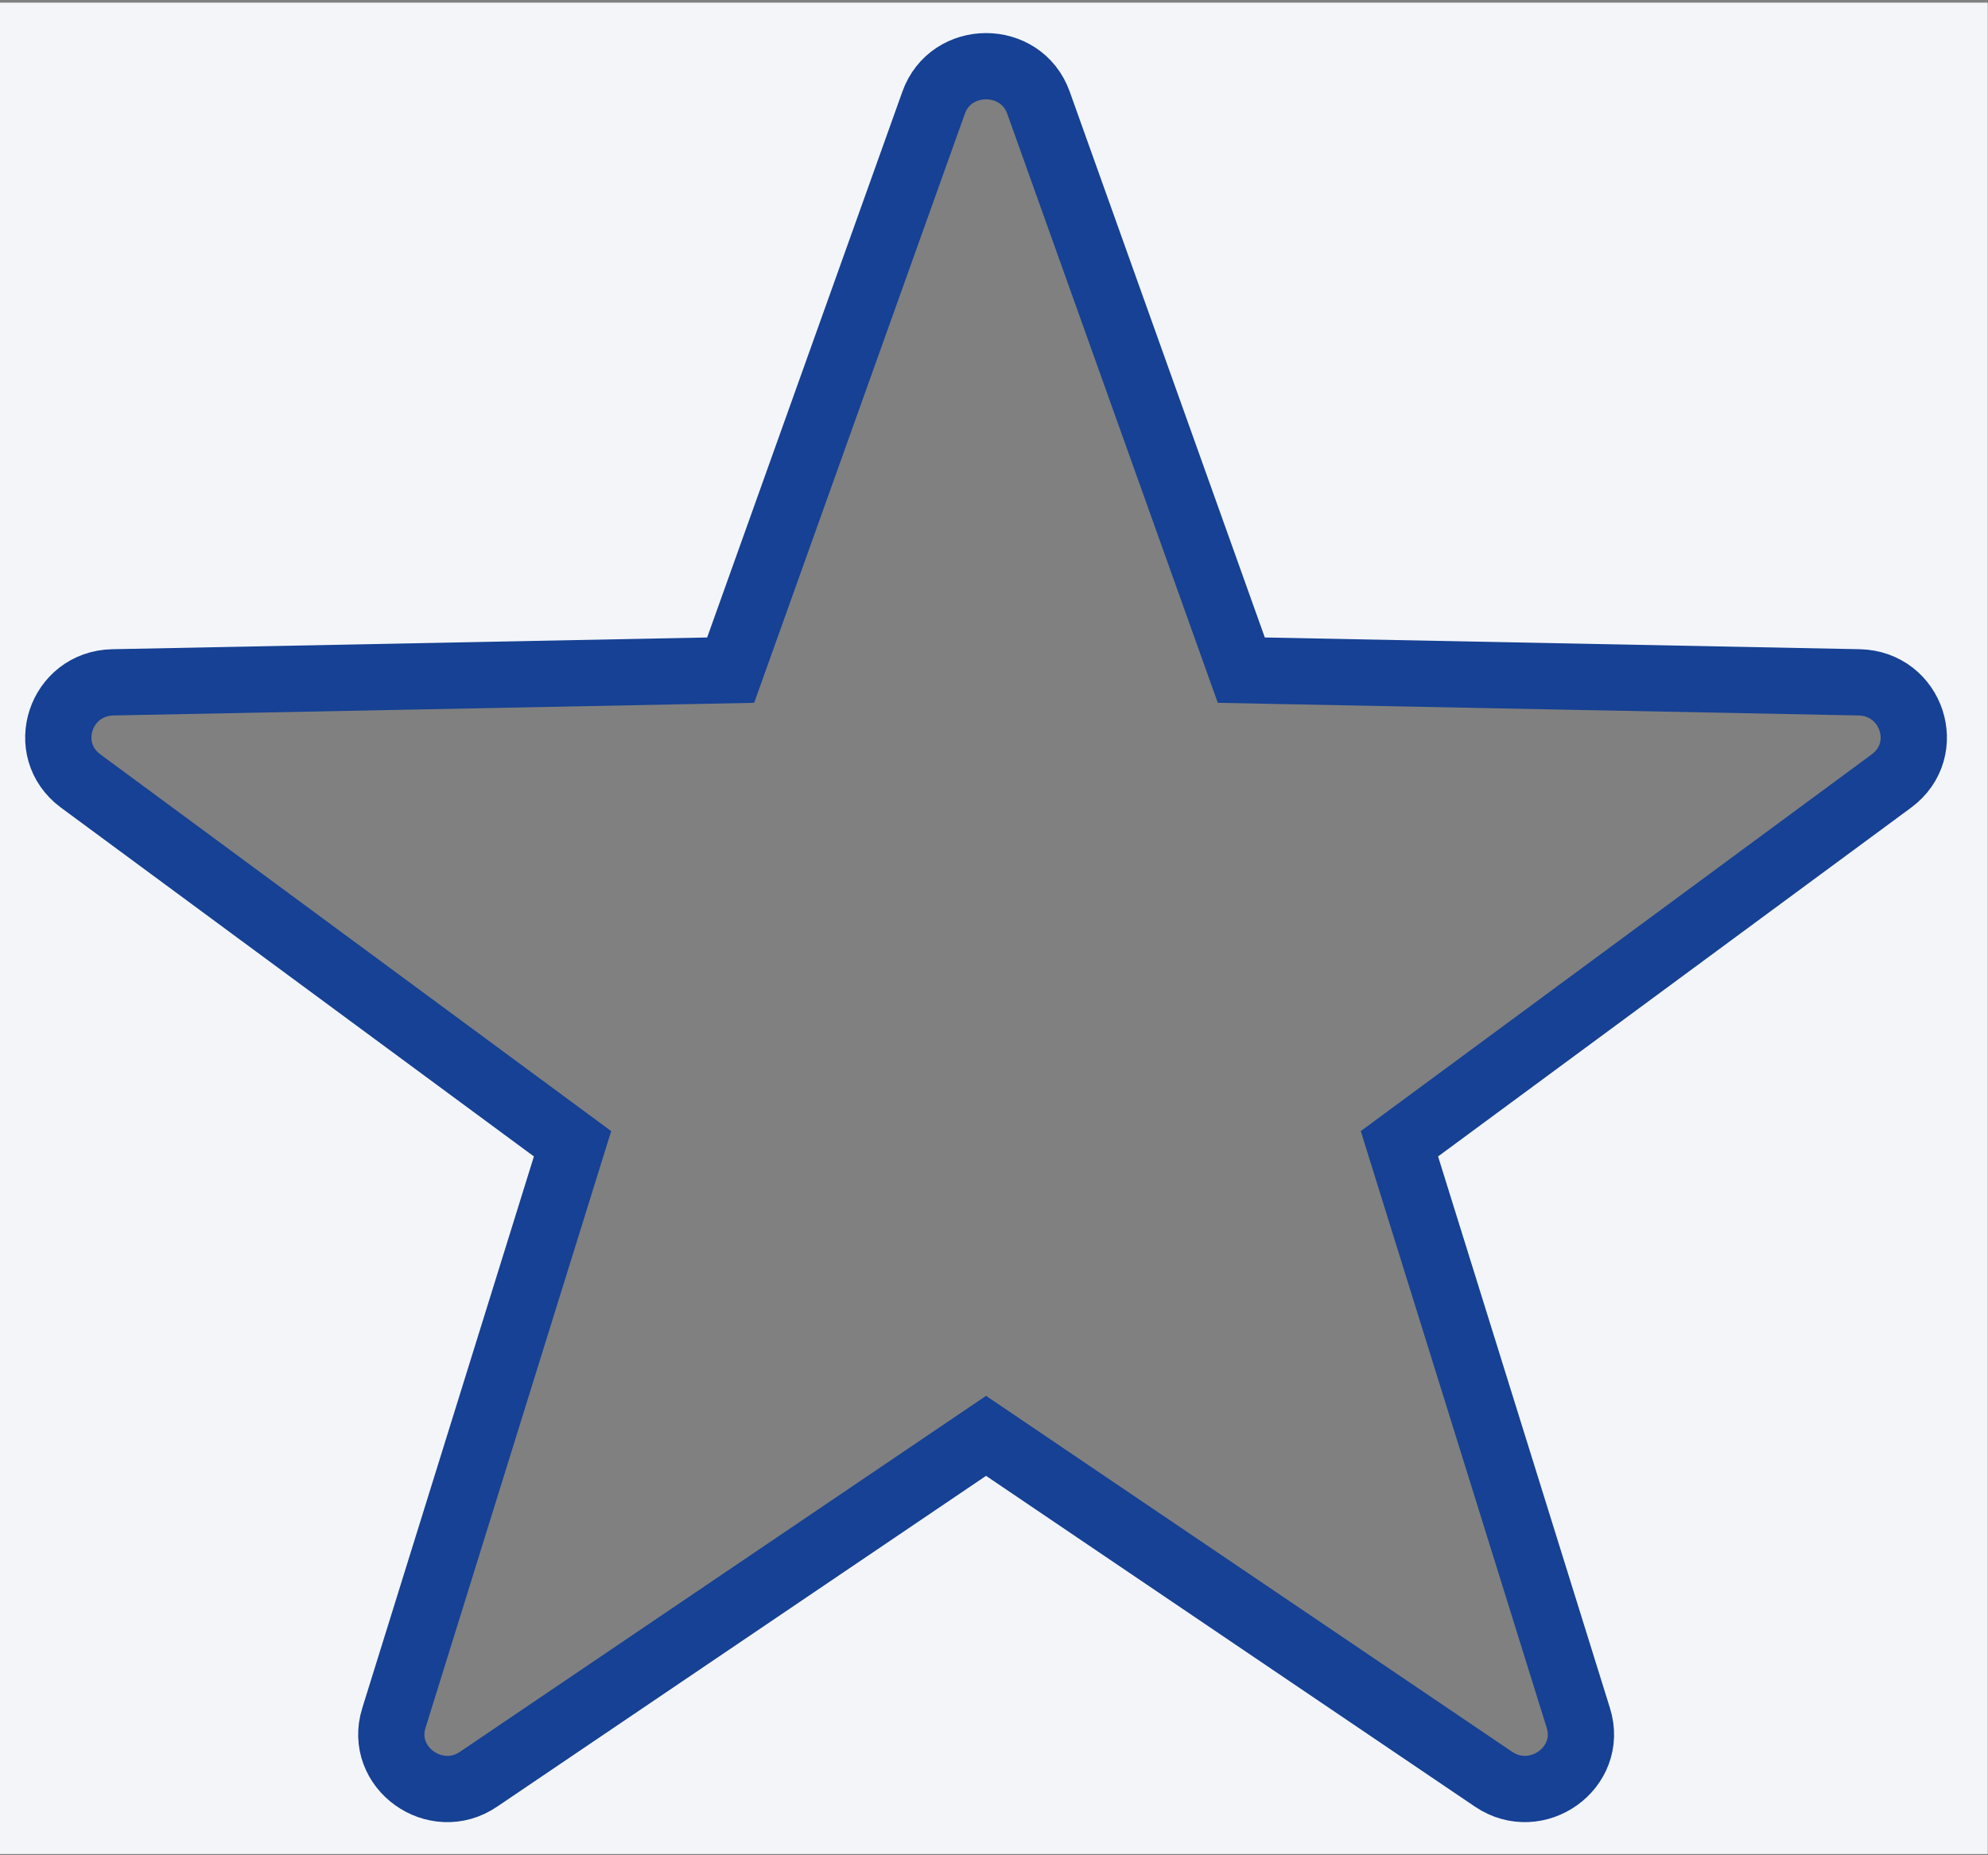
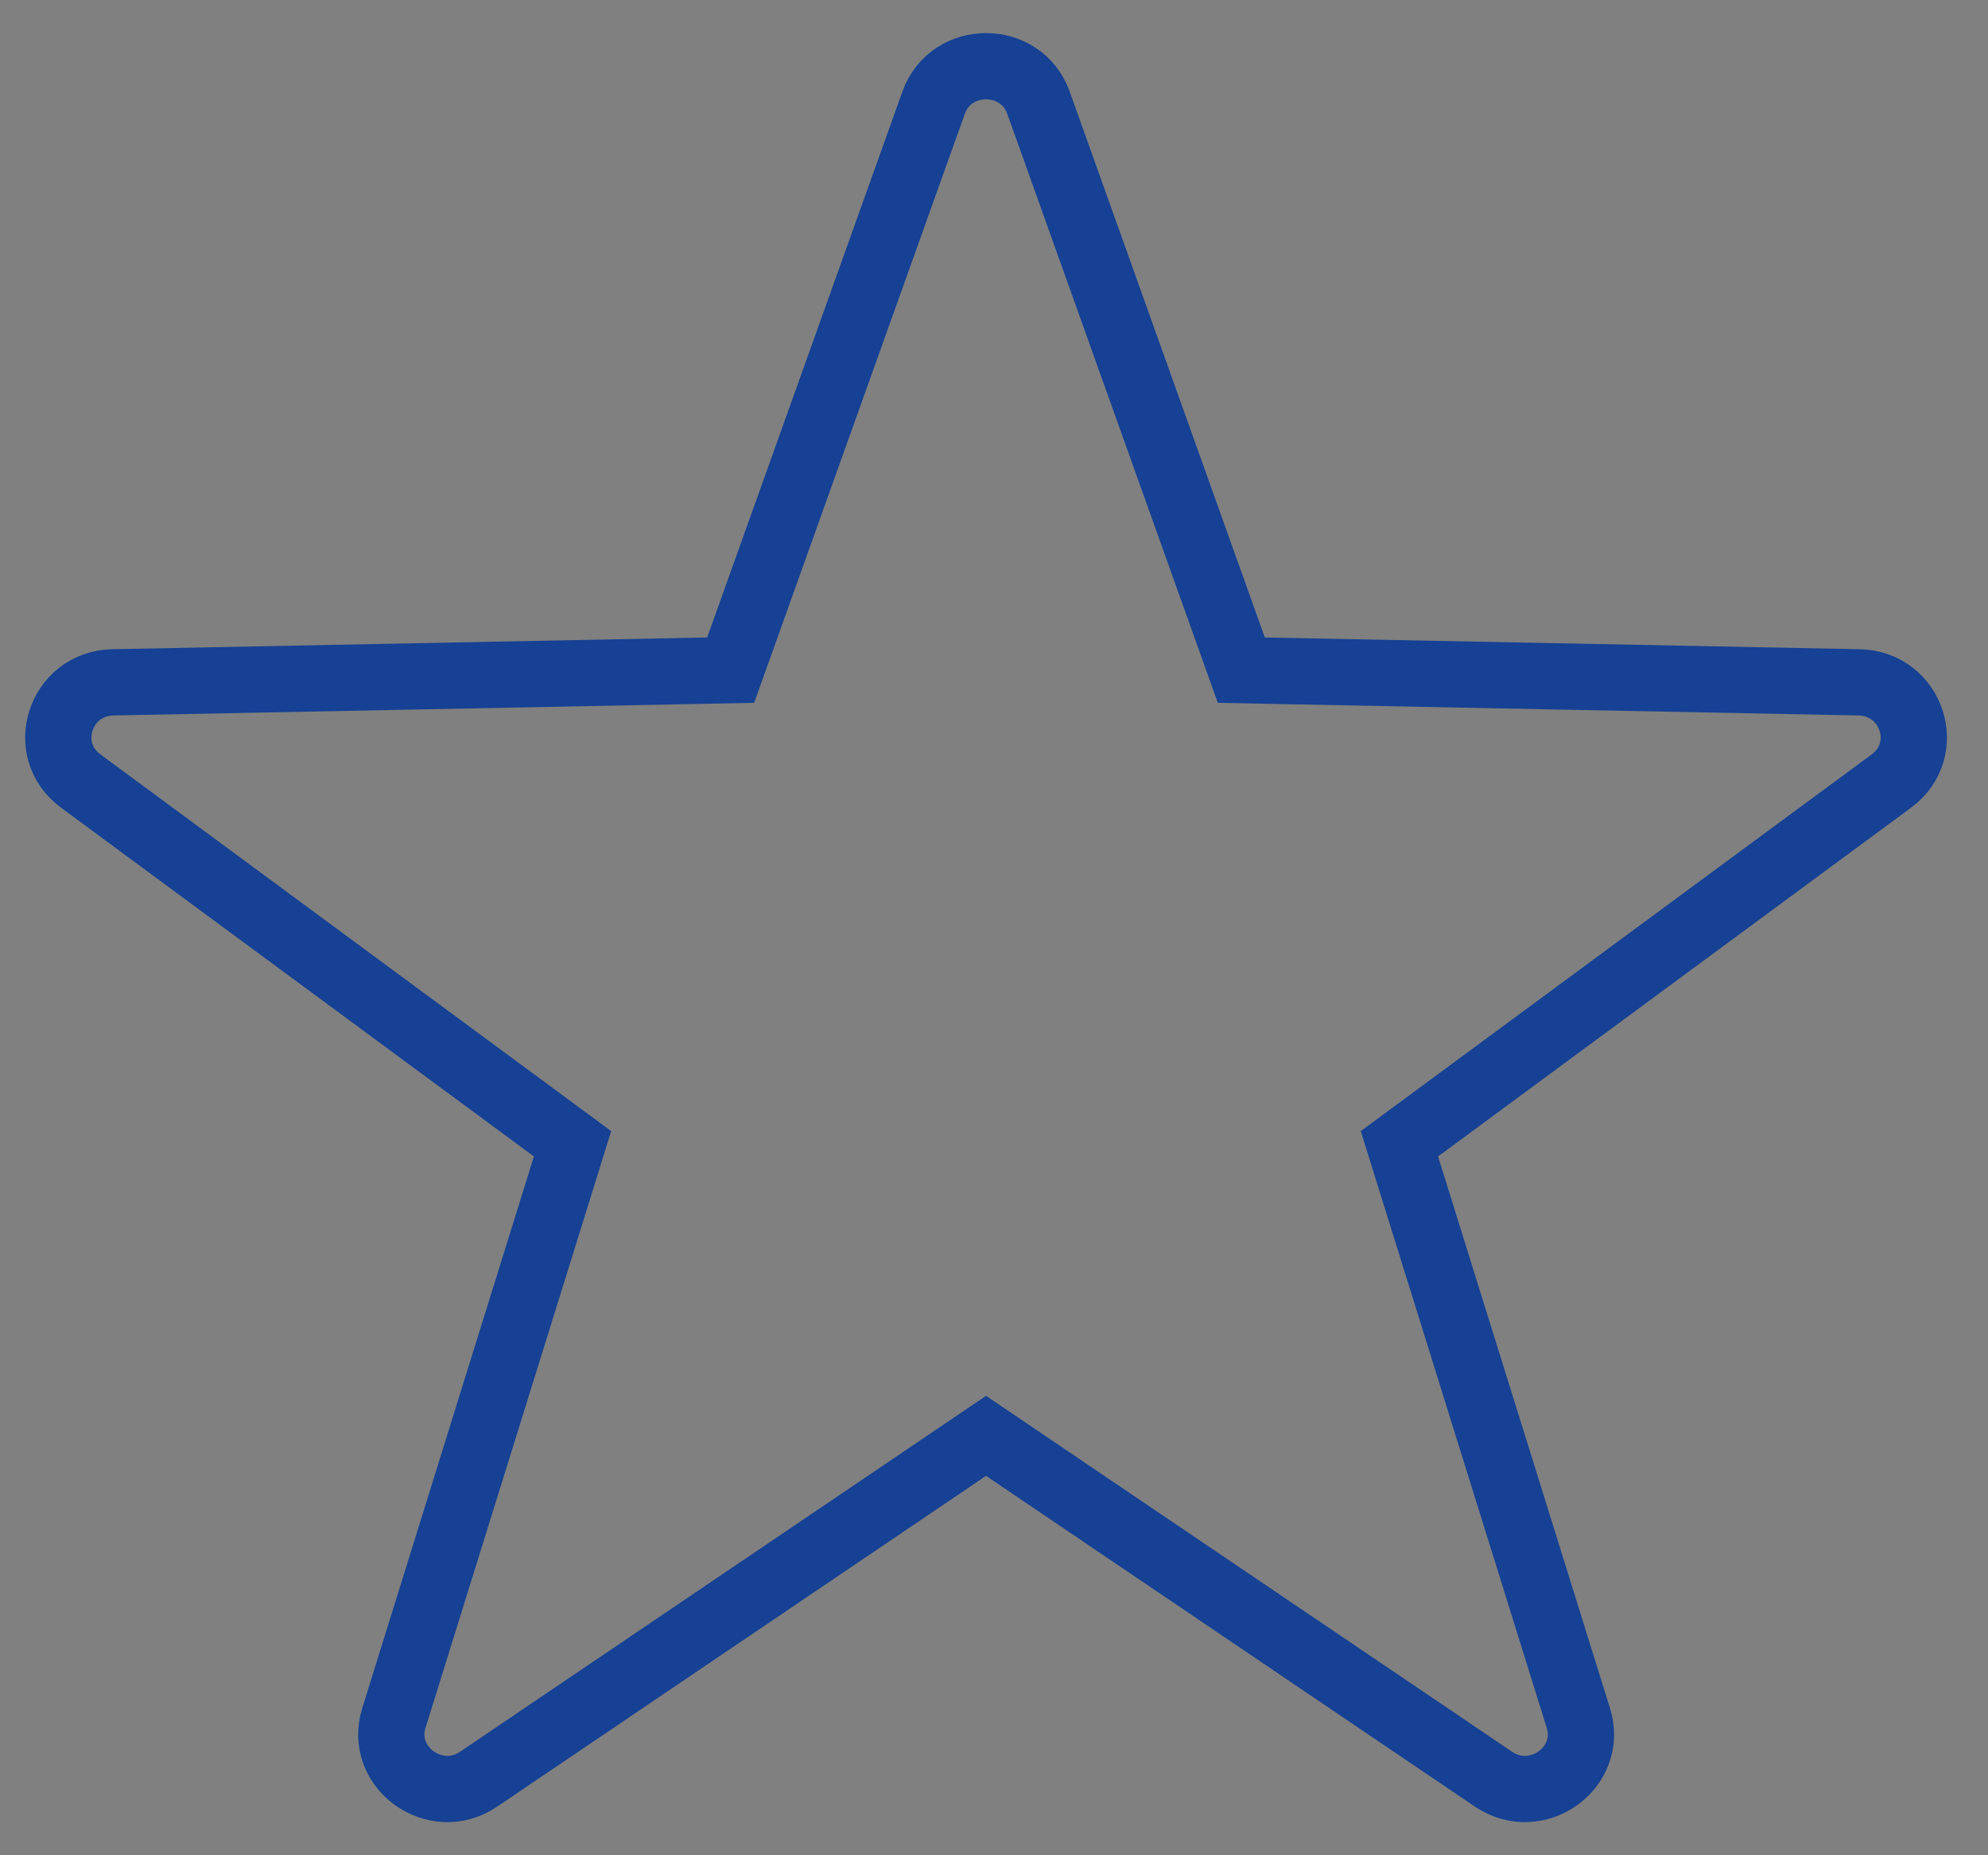
<svg xmlns="http://www.w3.org/2000/svg" width="100%" height="100%" viewBox="0 0 15 14" version="1.1" xml:space="preserve" style="fill-rule:evenodd;clip-rule:evenodd;">
  <rect x="0" y="0" width="15" height="14" fill="#808080" stroke="none" />
-   <path d="M14.998,0.02L-0.005,0.02L-0.005,13.991L14.998,13.991L14.998,0.02ZM14.028,5.149L9.366,5.057L7.836,0.776C7.704,0.406 7.174,0.409 7.044,0.776L5.513,5.057L0.851,5.149C0.454,5.158 0.289,5.656 0.608,5.893L4.32,8.631L2.972,12.964C2.855,13.339 3.287,13.647 3.611,13.426L7.44,10.835L11.269,13.426C11.596,13.647 12.026,13.338 11.909,12.964L10.559,8.631L14.272,5.893C14.591,5.656 14.426,5.158 14.028,5.149Z" style="fill:#F3F5F9;" />
  <g id="star-bordered.svg" transform="matrix(1,0,0,1,7.5,7)">
    <g transform="matrix(1,0,0,1,-7.5,-7)">
      <clipPath id="_clip1">
        <rect x="0" y="0" width="15" height="14" />
      </clipPath>
      <g clip-path="url(#_clip1)">
        <path d="M14.028,5.149L9.366,5.057L7.836,0.776C7.704,0.406 7.174,0.409 7.044,0.776L5.513,5.057L0.851,5.149C0.454,5.158 0.289,5.656 0.608,5.893L4.32,8.631L2.972,12.964C2.855,13.339 3.287,13.647 3.611,13.426L7.44,10.835L11.269,13.426C11.596,13.647 12.026,13.338 11.909,12.964L10.559,8.631L14.272,5.893C14.591,5.656 14.426,5.158 14.028,5.149Z" style="fill:none;stroke:#164194;stroke-width:0.5px;" />
      </g>
    </g>
  </g>
</svg>